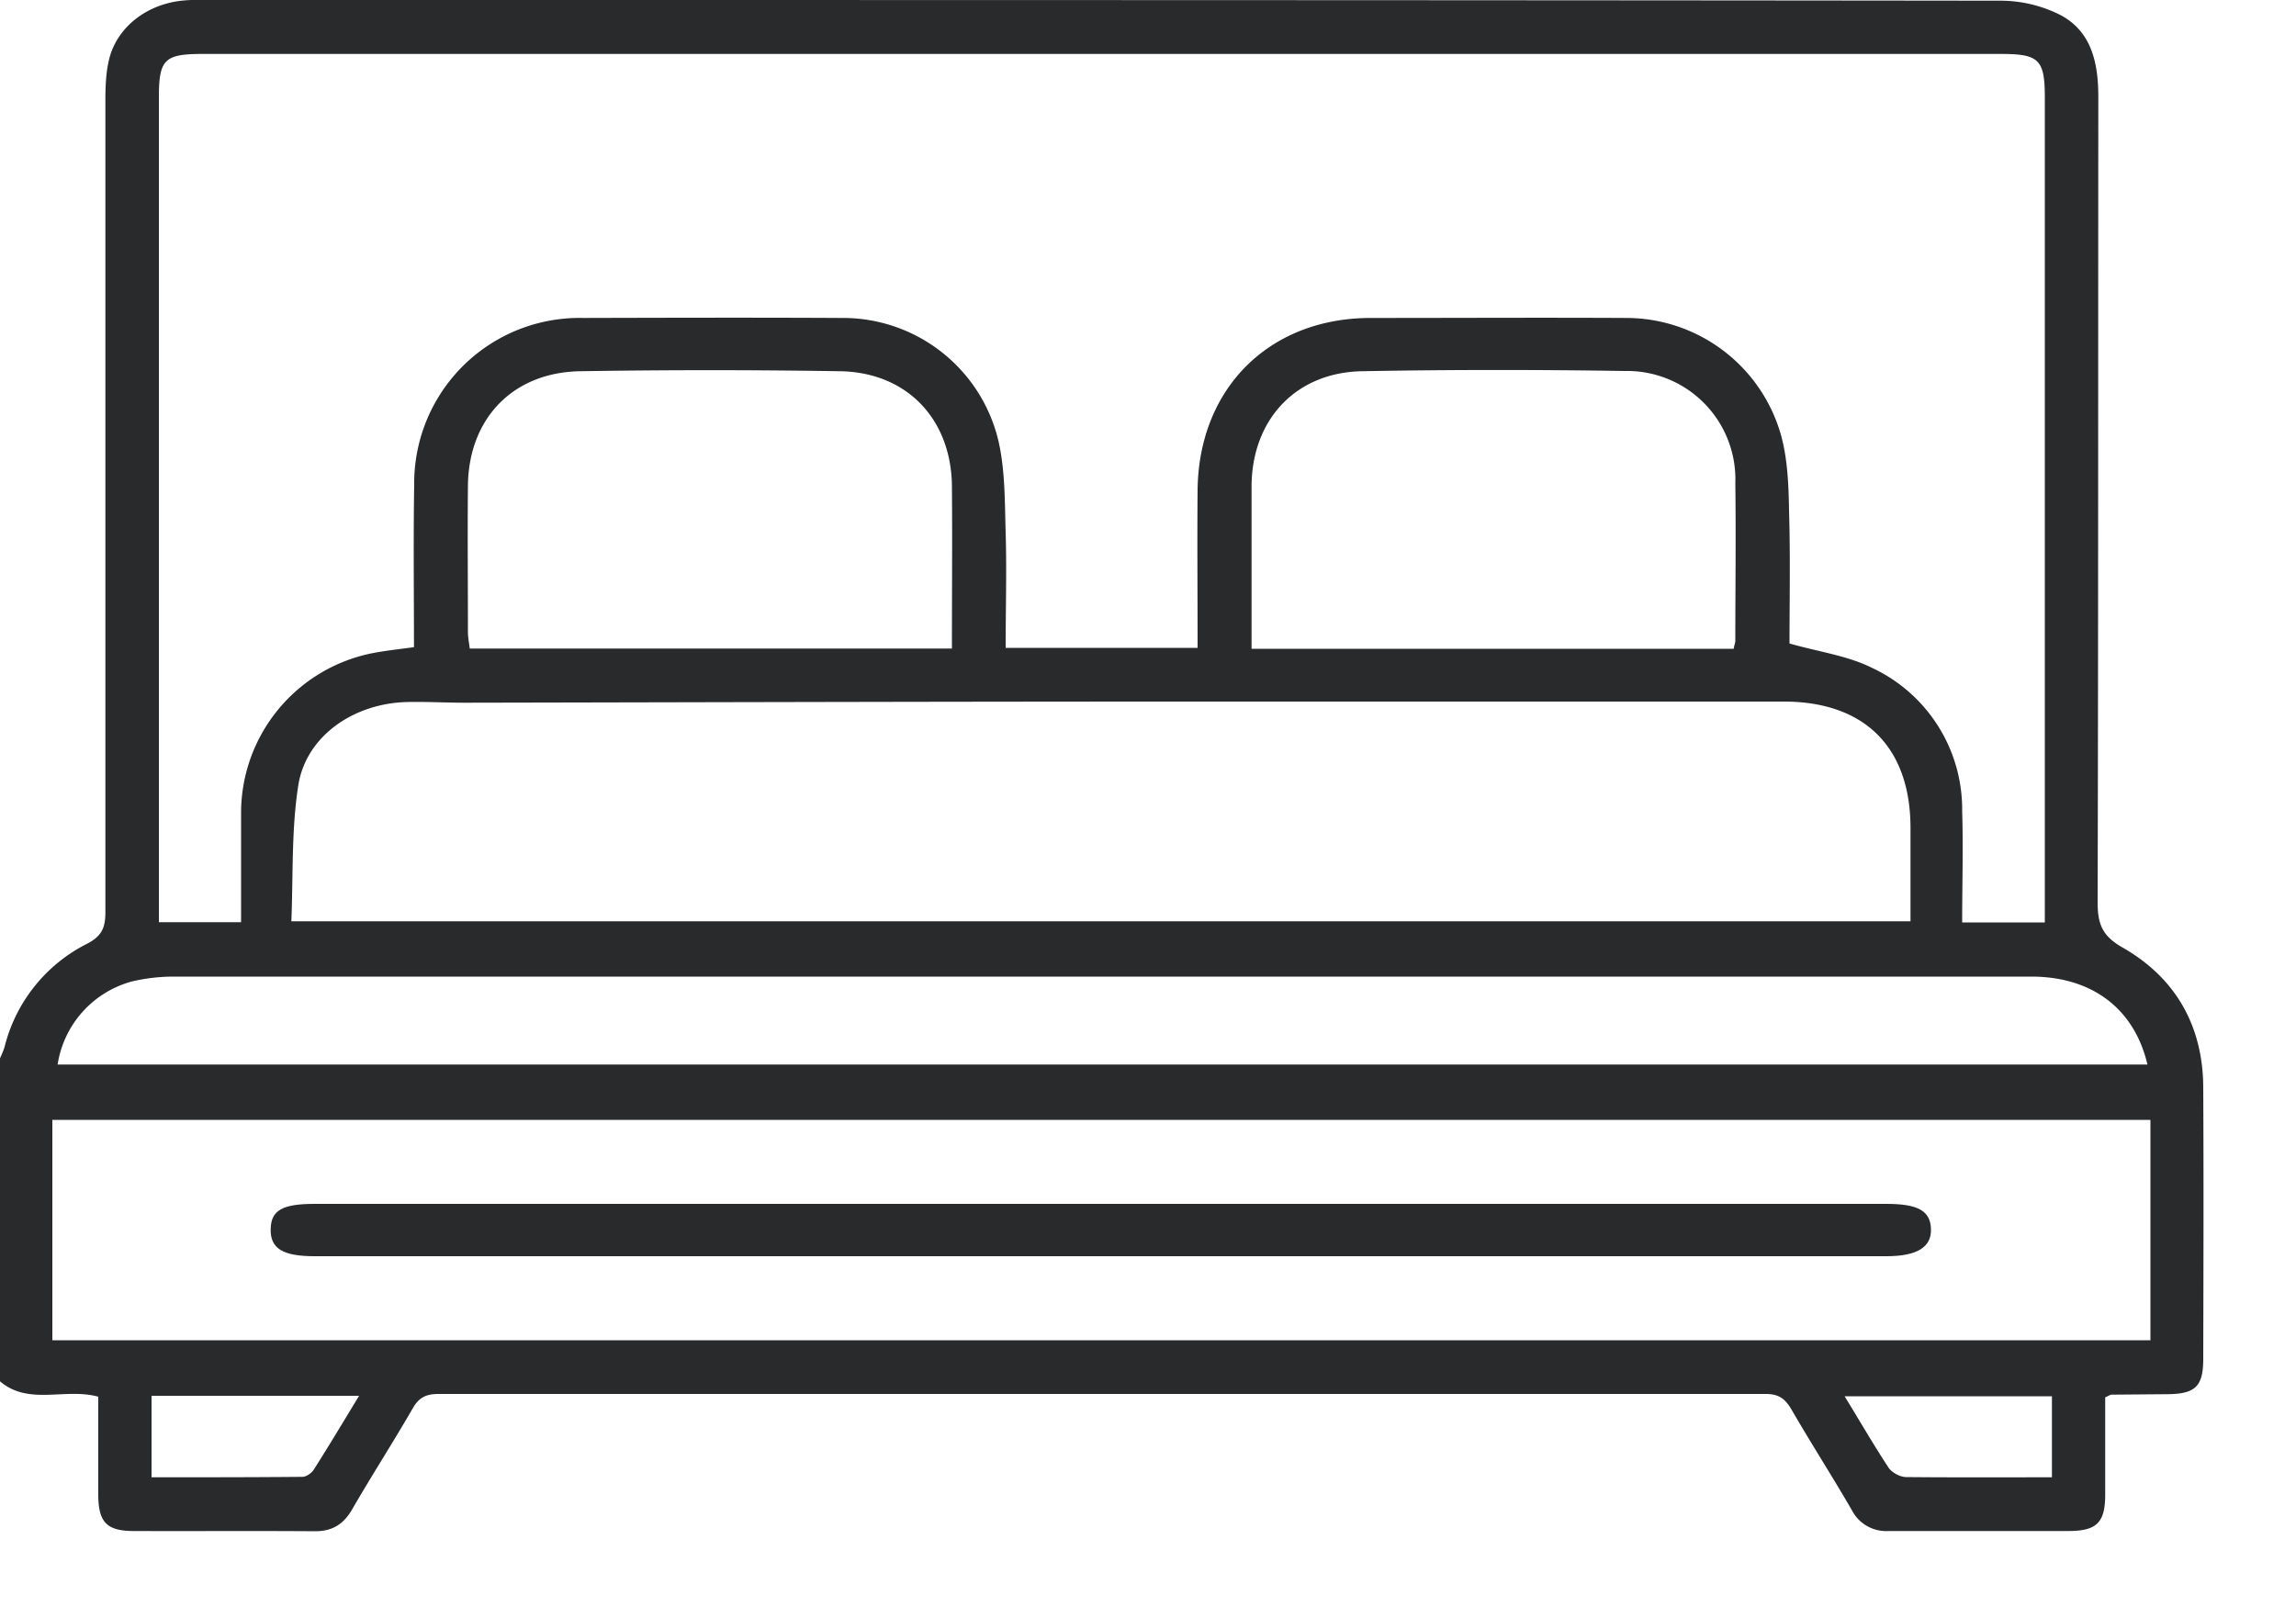
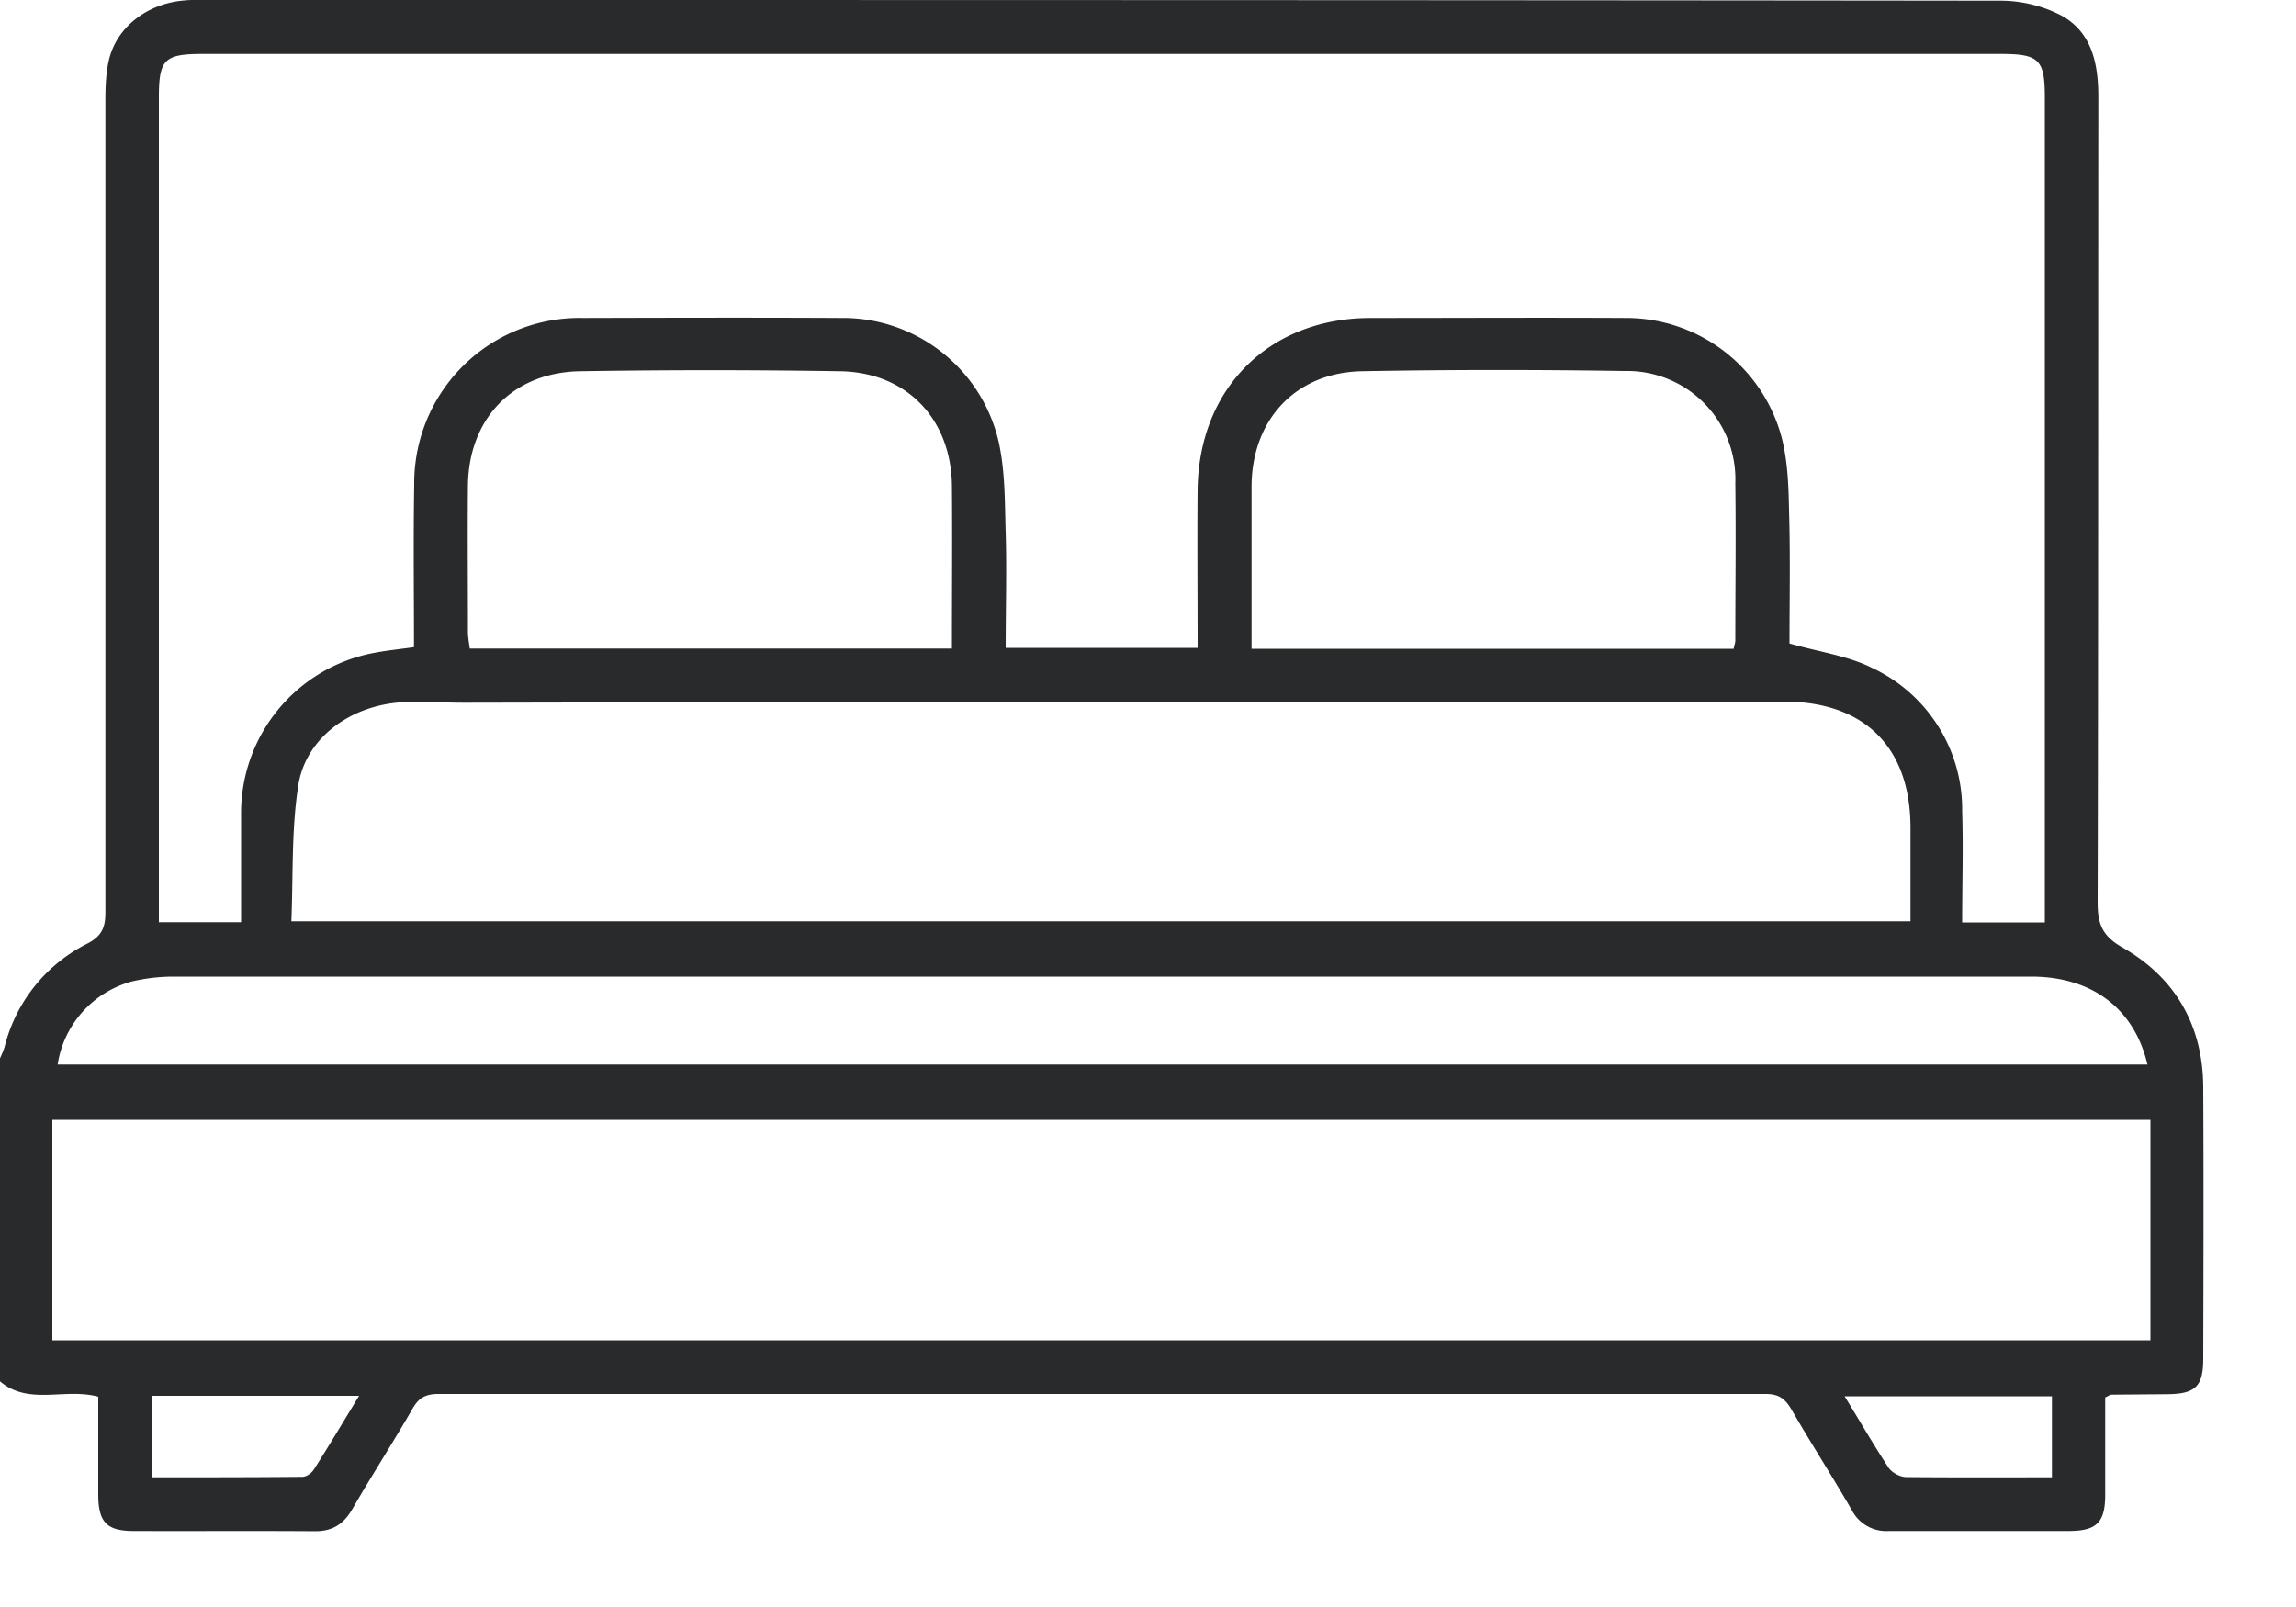
<svg xmlns="http://www.w3.org/2000/svg" width="10" height="7" viewBox="0 0 10 7" fill="none">
-   <path d="M0 4.61c.007-.016.015-.033.02-.05a.69.69 0 0 1 .357-.448c.07-.035.083-.076.082-.145V.441c0-.062.002-.127.017-.186.036-.14.168-.24.326-.253C.83-.001.858 0 .886 0 3.494 0 6.102 0 8.71.003a.58.58 0 0 1 .267.064c.134.073.162.21.162.355-.001 1.17 0 2.339-.003 3.508 0 .092.018.146.108.197.23.131.351.34.352.61.002.393.001.787 0 1.181 0 .12-.033.154-.156.155l-.243.002c-.006 0-.011.004-.028.012v.423c0 .121-.036.158-.156.159h-.787a.168.168 0 0 1-.16-.09c-.086-.149-.179-.293-.265-.442-.027-.045-.055-.065-.11-.065H1.91c-.054 0-.085.015-.112.062-.086.149-.179.293-.265.442-.037.063-.085.094-.16.094-.265-.002-.53 0-.795-.001-.114-.001-.149-.04-.15-.155v-.43c-.146-.04-.302.04-.428-.067V4.61zm8.906-.592V.424c0-.164-.025-.189-.19-.189H.882c-.166 0-.19.024-.19.189v3.593h.358v-.483a.71.71 0 0 1 .568-.688c.06-.012.12-.018.185-.027 0-.24-.003-.473.001-.708a.72.72 0 0 1 .735-.726c.375-.001.75-.002 1.125 0a.696.696 0 0 1 .684.533c.03.129.028.266.032.4.005.167 0 .335 0 .504h.836c0-.235-.002-.463 0-.69.006-.443.314-.747.754-.747.372 0 .743-.002 1.115 0a.701.701 0 0 1 .673.514c.028.104.032.215.034.324.006.199.002.398.002.58.13.037.253.053.359.106a.68.68 0 0 1 .393.624c.005.16 0 .322 0 .485h.36zM.228 5.838h9.138v-.96H.228v.96zm1.04-1.825h7.053v-.406c0-.352-.2-.551-.552-.551H5.145c-1.04 0-2.08.003-3.12.005-.084 0-.169-.005-.253-.003-.234.006-.44.15-.473.364-.03.192-.022.39-.03.591zm8.085.624c-.058-.246-.244-.383-.506-.383H.75a.803.803 0 0 0-.175.021.445.445 0 0 0-.324.362h9.102zM4.146 2.825c0-.24.002-.474 0-.708-.003-.293-.198-.497-.491-.5-.375-.006-.75-.006-1.124 0-.295.003-.49.204-.493.499-.002.212 0 .425 0 .637 0 .024.005.047.008.072h2.1zm3.405 0c.003-.017.007-.025.007-.034 0-.228.003-.457 0-.685a.472.472 0 0 0-.482-.49c-.381-.006-.762-.006-1.143.001-.289.005-.48.21-.482.5v.709h2.1zM1.564 6.08H.66v.355c.222 0 .44 0 .657-.002.017 0 .04-.016.05-.032.065-.102.127-.206.197-.321zm7.373.355v-.353h-.903c.068.111.127.213.192.312.014.02.048.039.074.04.208.002.417.001.637.001z" fill="#292A2B" />
-   <path d="M4.797 5.244h3.419c.137 0 .191.03.194.108.004.08-.06.12-.194.12H1.37c-.139 0-.194-.034-.191-.12.002-.08.051-.108.191-.108h3.428z" fill="#292A2B" />
+   <path d="M0 4.61c.007-.016.015-.033.02-.05a.69.69 0 0 1 .357-.448c.07-.035.083-.076.082-.145V.441c0-.062.002-.127.017-.186.036-.14.168-.24.326-.253C.83-.001.858 0 .886 0 3.494 0 6.102 0 8.71.003a.58.58 0 0 1 .267.064c.134.073.162.21.162.355-.001 1.17 0 2.339-.003 3.508 0 .092.018.146.108.197.23.131.351.34.352.61.002.393.001.787 0 1.181 0 .12-.033.154-.156.155l-.243.002c-.006 0-.011.004-.028.012v.423c0 .121-.036.158-.156.159h-.787a.168.168 0 0 1-.16-.09c-.086-.149-.179-.293-.265-.442-.027-.045-.055-.065-.11-.065H1.91c-.054 0-.085.015-.112.062-.086.149-.179.293-.265.442-.037.063-.085.094-.16.094-.265-.002-.53 0-.795-.001-.114-.001-.149-.04-.15-.155v-.43c-.146-.04-.302.04-.428-.067V4.61zm8.906-.592V.424c0-.164-.025-.189-.19-.189H.882c-.166 0-.19.024-.19.189v3.593h.358v-.483a.71.71 0 0 1 .568-.688c.06-.012.12-.018.185-.027 0-.24-.003-.473.001-.708a.72.72 0 0 1 .735-.726c.375-.001.75-.002 1.125 0a.696.696 0 0 1 .684.533c.03.129.028.266.032.4.005.167 0 .335 0 .504h.836c0-.235-.002-.463 0-.69.006-.443.314-.747.754-.747.372 0 .743-.002 1.115 0a.701.701 0 0 1 .673.514c.028.104.032.215.034.324.006.199.002.398.002.58.13.037.253.053.359.106a.68.68 0 0 1 .393.624c.005.16 0 .322 0 .485h.36zM.228 5.838h9.138v-.96H.228v.96zm1.04-1.825h7.053v-.406c0-.352-.2-.551-.552-.551H5.145c-1.04 0-2.08.003-3.12.005-.084 0-.169-.005-.253-.003-.234.006-.44.15-.473.364-.03.192-.022.39-.03.591zm8.085.624c-.058-.246-.244-.383-.506-.383H.75a.803.803 0 0 0-.175.021.445.445 0 0 0-.324.362h9.102zM4.146 2.825c0-.24.002-.474 0-.708-.003-.293-.198-.497-.491-.5-.375-.006-.75-.006-1.124 0-.295.003-.49.204-.493.499-.002.212 0 .425 0 .637 0 .024.005.047.008.072h2.1m3.405 0c.003-.017.007-.025.007-.034 0-.228.003-.457 0-.685a.472.472 0 0 0-.482-.49c-.381-.006-.762-.006-1.143.001-.289.005-.48.21-.482.5v.709h2.1zM1.564 6.08H.66v.355c.222 0 .44 0 .657-.002.017 0 .04-.016.05-.032.065-.102.127-.206.197-.321zm7.373.355v-.353h-.903c.068.111.127.213.192.312.014.02.048.039.074.04.208.002.417.001.637.001z" fill="#292A2B" />
</svg>